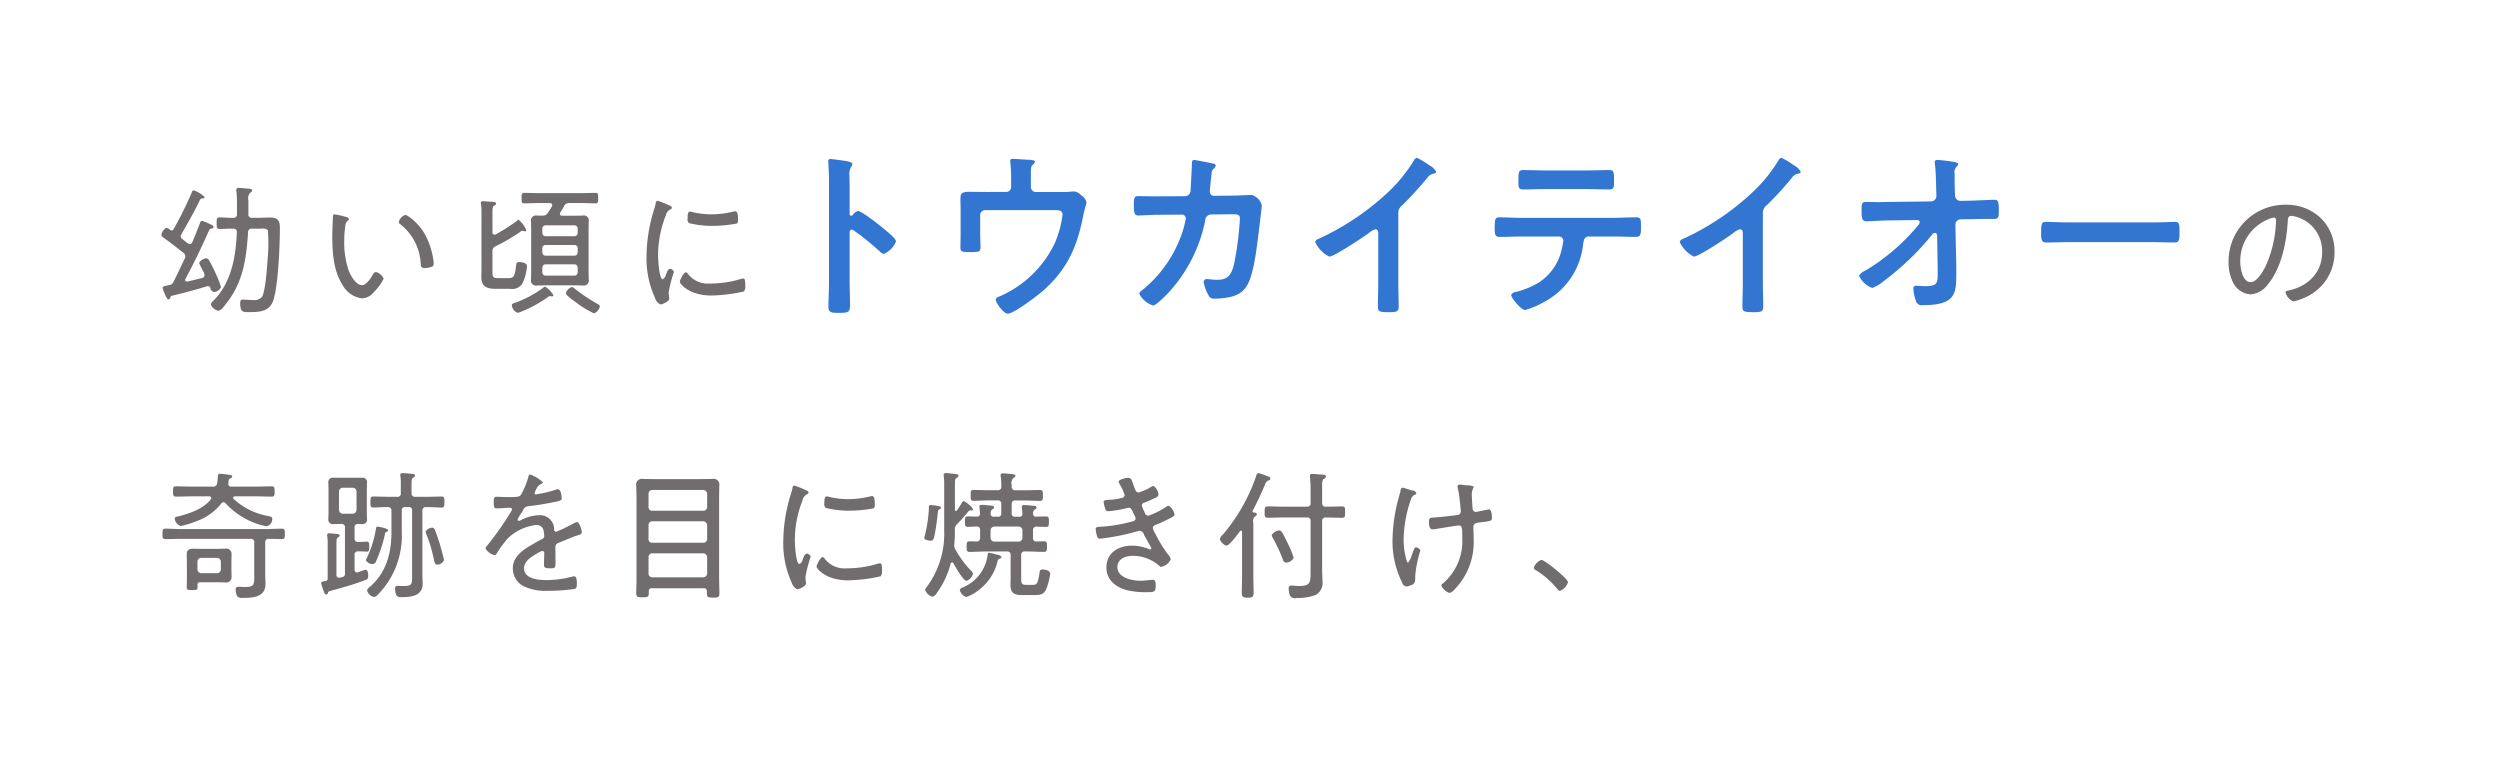
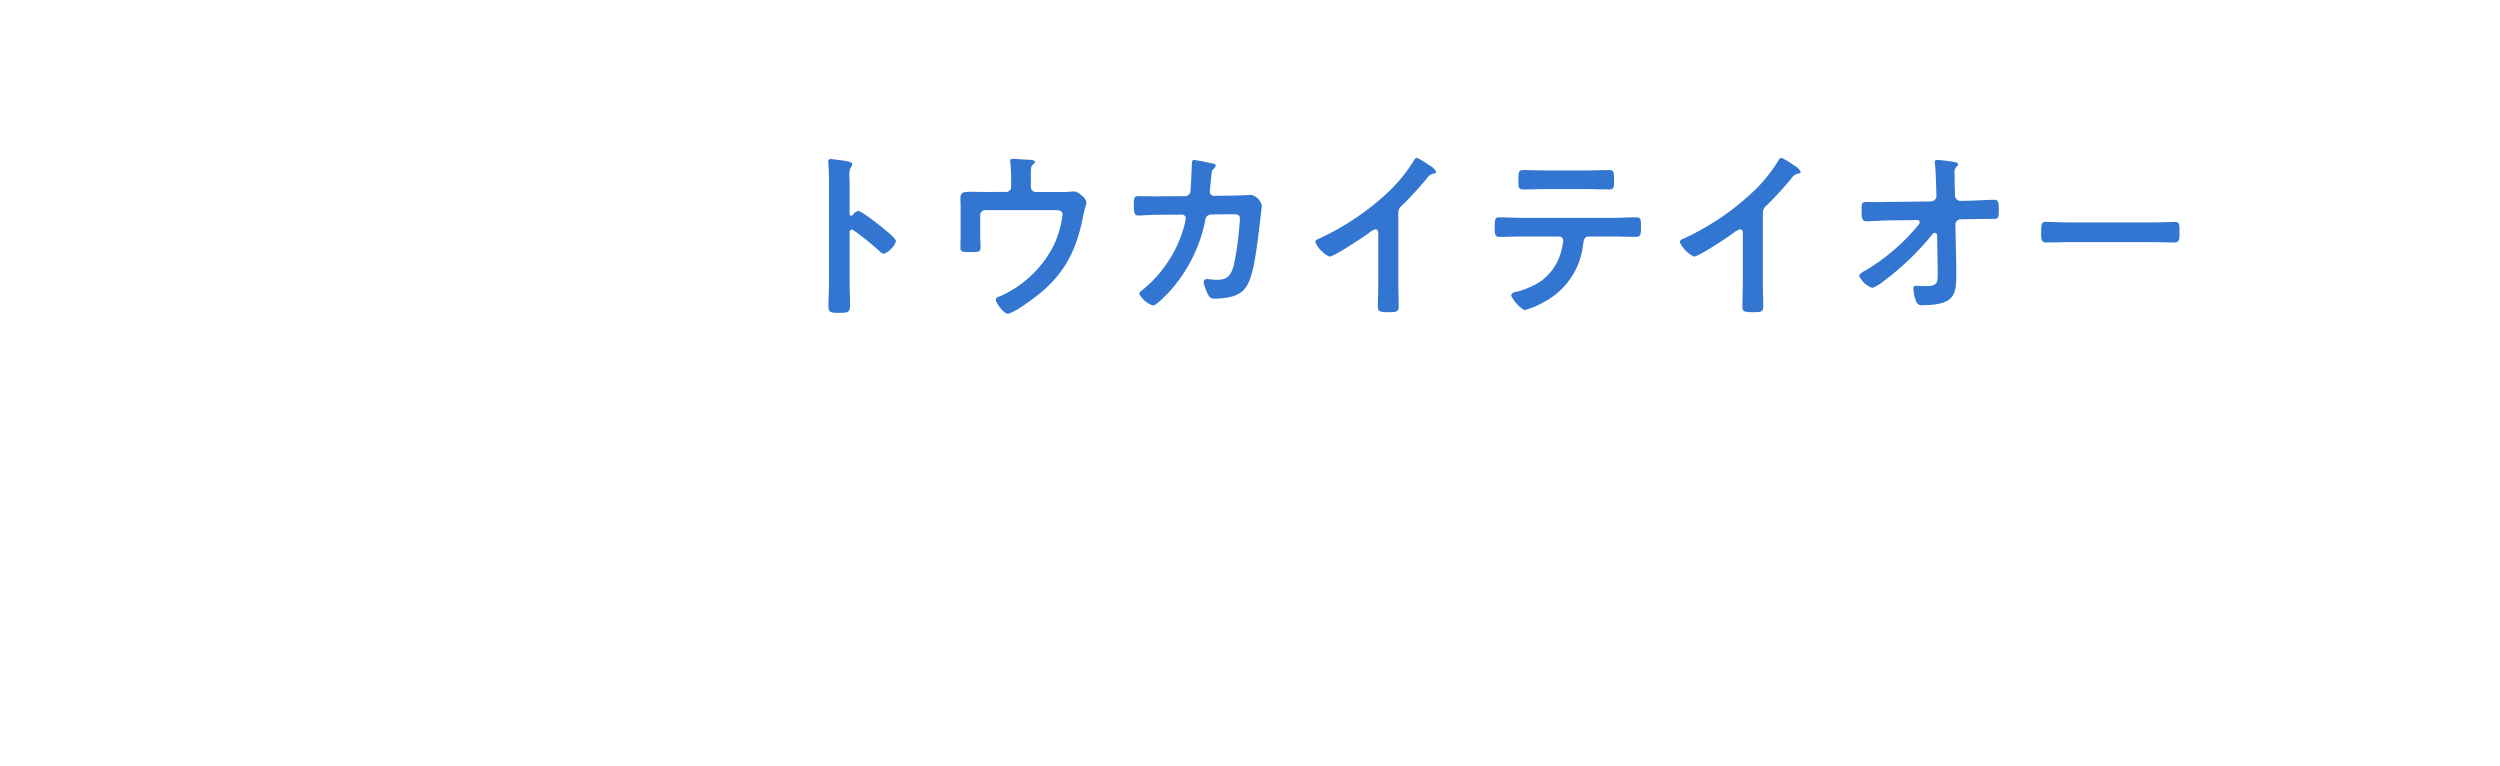
<svg xmlns="http://www.w3.org/2000/svg" id="txt_02.svg" width="395" height="121" viewBox="0 0 395 121">
  <defs>
    <style>
      .cls-1 {
        fill: #3376d2;
      }

      .cls-1, .cls-2 {
        fill-rule: evenodd;
      }

      .cls-2 {
        fill: #716c6e;
      }
    </style>
  </defs>
-   <path id="幼い頃にトウカイテイオーの_奇跡を目に焼き付け_" data-name="幼い頃にトウカイテイオーの 奇跡を目に焼き付け、" class="cls-1" d="M909.728,602.966a0.309,0.309,0,0,1-.257.115,0.243,0.243,0,0,1-.229-0.286V598.5c0-.715-0.029-1.259-0.029-1.688a2.3,2.3,0,0,1,.315-1.516,0.844,0.844,0,0,0,.143-0.372c0-.4-1.173-0.514-2.46-0.686-0.2-.029-0.8-0.115-0.972-0.115a0.342,0.342,0,0,0-.372.43c0,0.114.028,0.371,0.028,0.514,0.029,0.716.086,1.488,0.086,2.232v16.3c0,1.288-.086,2.575-0.086,3.862,0,0.944.487,0.972,1.631,0.972,1.745,0,1.773-.171,1.773-1.487,0-1.144-.057-2.26-0.057-3.4v-7.809a0.382,0.382,0,0,1,.343-0.458,0.506,0.506,0,0,1,.286.115,42.253,42.253,0,0,1,4.148,3.346,1.039,1.039,0,0,0,.63.372,3.506,3.506,0,0,0,1.916-1.973c0-.487-1.6-1.717-2-2.06-0.572-.486-3.433-2.746-4-2.746A1.488,1.488,0,0,0,909.728,602.966Zm21.567-3.633c-1.058,0-2.117-.028-3.146-0.028-1.345,0-1.4.372-1.4,1.2,0,0.487.028,0.973,0.028,1.488v3.947c0,0.715-.028,1.43-0.028,2.146,0,0.686.2,0.743,1.43,0.743,1.488,0,1.745,0,1.745-.8,0-.486-0.057-1.43-0.057-2.173V603a0.8,0.8,0,0,1,.8-0.8h11.1c0.543,0,1.115.057,1.115,0.744a16.339,16.339,0,0,1-1.258,4.548,17.3,17.3,0,0,1-8.782,8.381,0.608,0.608,0,0,0-.515.486c0,0.458,1.23,2.2,1.888,2.2,0.973,0,4.548-2.746,5.406-3.461,4.034-3.49,5.607-7.151,6.58-12.272,0.086-.372.171-0.743,0.286-1.115a3.507,3.507,0,0,0,.171-0.744,1.779,1.779,0,0,0-.829-1.116,1.814,1.814,0,0,0-1.059-.6,3.921,3.921,0,0,0-.572.028,10.172,10.172,0,0,1-1.373.057h-4.148a0.781,0.781,0,0,1-.8-0.8V597.3c0-1.659-.029-2,0.314-2.289a0.948,0.948,0,0,0,.343-0.429c0-.315-0.858-0.343-1.058-0.343-0.286,0-2.145-.143-2.431-0.143-0.2,0-.43.028-0.43,0.286a1.487,1.487,0,0,0,.029.343,26.185,26.185,0,0,1,.114,2.632v1.173a0.781,0.781,0,0,1-.8.8H931.3Zm26.4,0.687c-0.944,0-1.916-.029-2.86-0.029-0.63,0-.687.258-0.687,1.488,0,1.115.086,1.573,0.715,1.573,0.372,0,2.089-.114,2.861-0.114l4.033-.029a0.586,0.586,0,0,1,.6.6,15.108,15.108,0,0,1-.744,2.746A19.756,19.756,0,0,1,955.4,614.9a0.783,0.783,0,0,0-.4.514,3.8,3.8,0,0,0,2.175,1.86c0.514,0,2.231-1.8,2.631-2.232a23.792,23.792,0,0,0,5.607-11.127,0.977,0.977,0,0,1,.915-1.029l2.889-.029c1.288,0,1.688-.057,1.688.715a51.306,51.306,0,0,1-.858,6.837c-0.429,2.03-1.03,2.8-2.718,2.8-0.686,0-1.344-.115-1.63-0.115a0.468,0.468,0,0,0-.515.515,6.085,6.085,0,0,0,.744,2,0.9,0.9,0,0,0,1,.572,11.006,11.006,0,0,0,1.659-.115c1.774-.257,2.947-0.8,3.719-2.488,0.887-1.945,1.316-5.922,1.6-8.124,0.057-.544.458-3.719,0.458-4a2.283,2.283,0,0,0-1.631-1.659c-0.029,0-2.317.115-3.147,0.115l-2.746.028a0.638,0.638,0,0,1-.686-0.658c0-.286.171-2,0.229-2.4,0.085-.887.057-0.916,0.4-1.23a0.909,0.909,0,0,0,.315-0.487,0.439,0.439,0,0,0-.429-0.315c-0.286-.085-2.8-0.572-2.975-0.572-0.4,0-.372.372-0.372,0.658-0.029.687-.172,3.747-0.229,4.32a0.885,0.885,0,0,1-.858.743Zm38.24,2.66a1.524,1.524,0,0,1,.658-1.287,55.976,55.976,0,0,0,3.92-4.291,1.551,1.551,0,0,1,1.11-.686,0.33,0.33,0,0,0,.29-0.286,2.471,2.471,0,0,0-1.11-1.03,10.723,10.723,0,0,0-1.95-1.173,0.754,0.754,0,0,0-.458.429,24.207,24.207,0,0,1-3.89,4.834,41.129,41.129,0,0,1-11.242,7.581,0.578,0.578,0,0,0-.458.486,4.813,4.813,0,0,0,2.231,2.288c0.744,0,5.293-3.032,6.151-3.661a3.187,3.187,0,0,1,1.115-.658c0.544,0,.458.63,0.458,0.8v7.78c0,1.23-.057,2.461-0.057,3.691,0,0.743.286,0.829,1.859,0.829,1.059,0,1.43-.086,1.43-0.858,0-1.23-.057-2.489-0.057-3.747V602.68Zm19.578,0.744c-1.2,0-2.41-.086-3.64-0.086-0.62,0-.71.315-0.71,1.631,0,1.029.03,1.459,0.77,1.459,1.2,0,2.4-.058,3.58-0.058h5.8a0.67,0.67,0,0,1,.69.658,12.624,12.624,0,0,1-.26,1.4,8.418,8.418,0,0,1-3.6,5.206,13.591,13.591,0,0,1-3.58,1.487,0.9,0.9,0,0,0-.8.487c0,0.486,1.58,2.374,2.21,2.374a13.213,13.213,0,0,0,2.97-1.259,11.687,11.687,0,0,0,6.18-9.01c0.09-.6.11-1.345,0.91-1.345h3.75c1.23,0,2.46.058,3.72,0.058,0.77,0,.77-0.544.77-1.517,0-1.344.03-1.573-.86-1.573-1.23,0-2.43.086-3.63,0.086h-14.27Zm3.89-7.494c-1.26,0-2.49-.058-3.72-0.058-0.74,0-.77.315-0.77,1.516,0,1.087-.09,1.545.77,1.545,1.2,0,2.43-.057,3.66-0.057h6.24c1.23,0,2.46.057,3.66,0.057,0.8,0,.77-0.4.77-1.287,0-1.4.03-1.774-.74-1.774-1.26,0-2.49.058-3.72,0.058h-6.15Zm34.13,6.75a1.523,1.523,0,0,1,.66-1.287,54.382,54.382,0,0,0,3.92-4.291,1.551,1.551,0,0,1,1.11-.686,0.33,0.33,0,0,0,.29-0.286,2.471,2.471,0,0,0-1.11-1.03,10.619,10.619,0,0,0-1.95-1.173,0.768,0.768,0,0,0-.46.429,24.172,24.172,0,0,1-3.89,4.834,41.088,41.088,0,0,1-11.24,7.581,0.58,0.58,0,0,0-.46.486,4.838,4.838,0,0,0,2.23,2.288c0.75,0,5.3-3.032,6.15-3.661a3.18,3.18,0,0,1,1.12-.658c0.54,0,.46.63,0.46,0.8v7.78c0,1.23-.06,2.461-0.06,3.691,0,0.743.29,0.829,1.86,0.829,1.06,0,1.43-.086,1.43-0.858,0-1.23-.06-2.489-0.06-3.747V602.68Zm19.95-1.773c-0.54,0-1.06.028-1.57,0.028-0.66,0-1.32-.028-1.98-0.028-0.86,0-.8.286-0.8,1.63,0,1.116.2,1.431,0.77,1.431,0.6,0,2.52-.144,3.61-0.144l4.37-.057c0.38,0,.43.2,0.43,0.344a0.92,0.92,0,0,1-.25.486,32.178,32.178,0,0,1-8.38,7.18,2.014,2.014,0,0,0-.95.772,3.6,3.6,0,0,0,2.09,1.945,5.925,5.925,0,0,0,1.77-1.058,42.791,42.791,0,0,0,7.7-7.38,0.528,0.528,0,0,1,.43-0.258,0.37,0.37,0,0,1,.34.372l0.09,5.235v0.715c0,1.516,0,2.088-1.89,2.088-0.66,0-1.52-.057-1.55-0.057a0.383,0.383,0,0,0-.4.457,6.375,6.375,0,0,0,.4,1.917,0.949,0.949,0,0,0,1.15.686c5.09,0,5.23-1.83,5.23-4.891v-1.173l-0.14-6.665a0.836,0.836,0,0,1,.86-0.829l1.54-.029c0.66,0,1.35-.028,2-0.028h1.58c0.83,0,.88-0.229.88-1.288,0-1.516-.11-1.745-0.74-1.745-0.43,0-2.77.115-3.77,0.144l-1.52.028a0.862,0.862,0,0,1-.89-0.829l-0.03-.944c-0.03-.83-0.03-1.659-0.03-2.489a1.234,1.234,0,0,1,.38-1.2,0.526,0.526,0,0,0,.17-0.315c0-.229-0.17-0.286-0.83-0.4a23.811,23.811,0,0,0-2.4-.287c-0.26,0-.46.058-0.46,0.344a1.673,1.673,0,0,0,.03.4c0.14,0.973.17,2.889,0.2,3.976l0.03,0.973a0.867,0.867,0,0,1-.86.858Zm28.37,3.232c-1.2,0-3.17-.086-3.55-0.086-0.74,0-.8.229-0.8,1.831,0,0.887.03,1.43,0.78,1.43,1.2,0,2.4-.057,3.57-0.057h13.16c1.17,0,2.37.057,3.58,0.057,0.74,0,.77-0.543.77-1.458,0-1.574-.03-1.8-0.8-1.8-0.38,0-2.23.086-3.55,0.086h-13.16Z" transform="translate(-775 -569)" />
-   <path id="幼い頃にトウカイテイオーの_奇跡を目に焼き付け_のコピー" data-name="幼い頃にトウカイテイオーの 奇跡を目に焼き付け、 のコピー" class="cls-2" d="M802.432,605.2a0.364,0.364,0,0,1-.286.22,0.461,0.461,0,0,1-.242-0.088,1.276,1.276,0,0,0-.638-0.33,1.566,1.566,0,0,0-.77,1.122,0.345,0.345,0,0,0,.2.308c0.33,0.264.77,0.572,1.122,0.836,0.748,0.55,1.452,1.122,2.178,1.694a0.707,0.707,0,0,1,.286.506,1.036,1.036,0,0,1-.088.374c-0.594,1.232-1.166,2.486-1.8,3.718a0.806,0.806,0,0,1-.682.484c-0.77.176-1.012,0.2-1.012,0.418,0,0.2.594,1.848,0.9,1.848a0.374,0.374,0,0,0,.308-0.308,0.341,0.341,0,0,1,.22-0.264c1.87-.44,3.74-0.946,5.566-1.5a0.484,0.484,0,0,1,.176-0.022,0.377,0.377,0,0,1,.374.286,0.731,0.731,0,0,0,.55.638,1.328,1.328,0,0,0,1.122-.77,12.77,12.77,0,0,0-.726-1.914,23.008,23.008,0,0,0-1.166-2.332,0.509,0.509,0,0,0-.462-0.308,1.469,1.469,0,0,0-1.1.726c0,0.066.33,0.726,0.572,1.21a1.627,1.627,0,0,1,.286.726,0.431,0.431,0,0,1-.374.44c-0.792.2-1.562,0.4-2.354,0.572-0.176,0-.352-0.044-0.352-0.242a0.318,0.318,0,0,1,.044-0.154c1.364-2.53,2.6-5.1,3.762-7.722a0.46,0.46,0,0,1,.4-0.264,0.274,0.274,0,0,0,.308-0.242,0.74,0.74,0,0,0-.572-0.44,5.468,5.468,0,0,0-1.254-.528,0.377,0.377,0,0,0-.33.352c-0.4,1.012-.792,2.046-1.232,3.058a0.47,0.47,0,0,1-.374.264,0.448,0.448,0,0,1-.33-0.132c-0.286-.22-0.572-0.44-0.858-0.682a0.521,0.521,0,0,1-.242-0.418,0.505,0.505,0,0,1,.088-0.308c1.012-1.8,2.068-3.586,2.948-5.456a0.425,0.425,0,0,1,.418-0.22,0.249,0.249,0,0,0,.308-0.22,4.327,4.327,0,0,0-1.716-1.056,0.327,0.327,0,0,0-.286.286A57.364,57.364,0,0,1,802.432,605.2Zm11.814-4.6a1.21,1.21,0,0,1,.308-1.166,0.426,0.426,0,0,0,.286-0.33c0-.264-0.33-0.286-0.726-0.308-0.462-.022-0.9-0.11-1.364-0.11a0.336,0.336,0,0,0-.418.352c0,0.066.022,0.132,0.022,0.22a17.189,17.189,0,0,1,.088,1.87v1.672a0.531,0.531,0,0,1-.616.616c-0.7.022-1.408-.066-2.112-0.066-0.462,0-.484.242-0.484,0.924,0,0.7.044,0.9,0.484,0.9,0.7,0,1.408-.066,2.112-0.044a0.509,0.509,0,0,1,.594.572c-0.154,3.828-.858,7.986-3.7,10.8a1.232,1.232,0,0,0-.418.594,1.679,1.679,0,0,0,1.21,1.012,1.55,1.55,0,0,0,.858-0.682c2.992-3.542,3.52-7.238,3.828-11.7a0.539,0.539,0,0,1,.638-0.594h1.5a1.122,1.122,0,0,1,.99.242,26.967,26.967,0,0,1-.044,4.6c-0.066,1.144-.352,5.148-0.9,5.962a1.735,1.735,0,0,1-1.562.462c-0.594,0-1.078-.066-1.386-0.066-0.418,0-.484.176-0.484,0.616,0,1.43.55,1.364,1.3,1.364,1.694,0,3.366-.022,3.96-1.936,0.77-2.486,1.012-8.646,1.012-11.4,0-1.122-.352-1.606-1.518-1.606-0.682,0-1.364.044-2.024,0.044H814.84a0.516,0.516,0,0,1-.594-0.616v-2.2Zm23.77,3.454a0.388,0.388,0,0,0,.176.33,8.424,8.424,0,0,1,3.278,6.27c0.044,0.418.022,0.7,0.66,0.7a3.332,3.332,0,0,0,1.056-.2,0.443,0.443,0,0,0,.33-0.506,3.581,3.581,0,0,0-.066-0.682,11.627,11.627,0,0,0-1.584-4.4c-0.858-1.32-2.4-2.6-2.838-2.6A1.517,1.517,0,0,0,838.016,604.06Zm-10.12-1.188a0.263,0.263,0,0,0-.286.308c-0.044.726-.11,2.552-0.11,3.256,0,2.508.22,5.456,1.628,7.59a4,4,0,0,0,3.08,2.112,2.456,2.456,0,0,0,1.848-.968,7.682,7.682,0,0,0,1.562-2.134,1.868,1.868,0,0,0-1.232-1.056,0.856,0.856,0,0,0-.55.55c-0.286.506-1.012,1.54-1.65,1.54-0.88,0-1.716-1.408-2.024-2.134a13.533,13.533,0,0,1-.77-4.972,13.928,13.928,0,0,1,.154-2.134,1.356,1.356,0,0,1,.352-0.924,0.382,0.382,0,0,0,.22-0.308,0.457,0.457,0,0,0-.418-0.308A15.085,15.085,0,0,0,827.9,602.872Zm33.232,11.418a0.638,0.638,0,0,0-.33.2,16.82,16.82,0,0,1-4.246,2.288c-0.484.176-.682,0.2-0.682,0.484a1.42,1.42,0,0,0,.9,1.166,2.371,2.371,0,0,0,.638-0.2,20.565,20.565,0,0,0,4.2-2.31,0.436,0.436,0,0,1,.286-0.132,0.518,0.518,0,0,1,.176.044h0.132a0.209,0.209,0,0,0,.242-0.176A3.919,3.919,0,0,0,861.128,614.29Zm8.646,3.124a0.414,0.414,0,0,0-.264-0.33,29.827,29.827,0,0,1-3.74-2.486,0.737,0.737,0,0,0-.44-0.242,1.533,1.533,0,0,0-.924.99c0,0.33,1.562,1.408,1.892,1.65a14.39,14.39,0,0,0,2.552,1.518A1.437,1.437,0,0,0,869.774,617.414Zm-9.086-6.116a0.508,0.508,0,0,1,.528-0.528h4.532a0.508,0.508,0,0,1,.528.528v0.726a0.5,0.5,0,0,1-.528.528h-4.532a0.5,0.5,0,0,1-.528-0.528V611.3Zm0-3.058a0.5,0.5,0,0,1,.528-0.528h4.532a0.5,0.5,0,0,1,.528.528v0.638a0.508,0.508,0,0,1-.528.528h-4.532a0.508,0.508,0,0,1-.528-0.528V608.24Zm5.588-2.442a0.508,0.508,0,0,1-.528.528h-4.532a0.508,0.508,0,0,1-.528-0.528v-0.66a0.508,0.508,0,0,1,.528-0.528h4.532a0.508,0.508,0,0,1,.528.528v0.66Zm-2.442-2.706a0.333,0.333,0,0,1-.374-0.308,0.355,0.355,0,0,1,.066-0.2c0.2-.33.418-0.66,0.594-0.99a0.831,0.831,0,0,1,.858-0.506h1.672c0.814,0,1.606.044,2.42,0.044,0.44,0,.44-0.2.44-0.814,0-.638,0-0.836-0.44-0.836-0.814,0-1.606.044-2.42,0.044h-6.38c-0.814,0-1.606-.044-2.42-0.044-0.44,0-.44.22-0.44,0.836s0,0.814.44,0.814c0.814,0,1.606-.044,2.42-0.044h1.606a0.345,0.345,0,0,1,.374.308,0.362,0.362,0,0,1-.044.22c-0.2.352-.418,0.682-0.66,1.034a0.868,0.868,0,0,1-.836.418h-0.836a0.809,0.809,0,0,0-.968.99c0,0.484.022,0.946,0.022,1.408v6.248c0,0.484-.022.946-0.022,1.43a0.809,0.809,0,0,0,.99.968c0.44,0,.858-0.022,1.3-0.022h4.576c0.418,0,.858.022,1.3,0.022a0.785,0.785,0,0,0,.946-0.924c0-.506-0.022-0.99-0.022-1.474v-6.248c0-.484.022-0.99,0.022-1.474a0.786,0.786,0,0,0-.968-0.924c-0.44,0-.858.022-1.276,0.022h-1.936Zm-7.172.814a26.839,26.839,0,0,1-3.344,2.134,0.525,0.525,0,0,1-.2.044,0.327,0.327,0,0,1-.308-0.4v-2.926c0-.792.022-1.122,0.286-1.276a0.44,0.44,0,0,0,.286-0.308c0-.22-0.242-0.242-0.418-0.264-0.352-.022-1.32-0.11-1.65-0.11a0.262,0.262,0,0,0-.33.286,0.609,0.609,0,0,0,.022.2,10.7,10.7,0,0,1,.066,1.474v8.646c0,0.44-.022.9-0.022,1.364,0,1.518.88,1.87,2.244,1.87h2.332a1.9,1.9,0,0,0,1.87-.77,7.547,7.547,0,0,0,.77-2.794c0-.55-0.792-0.66-1.232-0.66-0.374,0-.44.088-0.506,0.638-0.176,1.672-.418,1.892-1.188,1.892h-1.65c-0.748,0-.88-0.154-0.88-0.924v-3.256a0.815,0.815,0,0,1,.506-0.858,28.442,28.442,0,0,0,4.026-2.376,0.42,0.42,0,0,1,.176-0.066,0.651,0.651,0,0,1,.22.044,0.642,0.642,0,0,0,.2.044,0.192,0.192,0,0,0,.22-0.2,4.64,4.64,0,0,0-1.21-1.628A0.489,0.489,0,0,0,856.662,603.906Zm26.718,8.118c-0.374,0-.968,1.254-0.968,1.518s1.408,2.156,4.994,2.156a25.129,25.129,0,0,0,5.126-.638,1.185,1.185,0,0,0,.22-0.88c0-.836-0.044-1.166-0.33-1.166a1.731,1.731,0,0,0-.44.088,16.642,16.642,0,0,1-4.818.7,3.953,3.953,0,0,1-3.5-1.562A0.415,0.415,0,0,0,883.38,612.024Zm0.66-9.592c-0.352,0-.4.44-0.4,1.078a0.818,0.818,0,0,0,.22.748,15.379,15.379,0,0,0,3.718.44,21.109,21.109,0,0,0,3.828-.374c0.2-.088.2-0.286,0.2-0.66,0-.308.022-1.276-0.418-1.276a2.48,2.48,0,0,0-.4.066,14.391,14.391,0,0,1-3.366.418,12.921,12.921,0,0,1-2.9-.33A1.922,1.922,0,0,0,884.04,602.432Zm-3.476-1.056a17.556,17.556,0,0,0-1.672-.66,0.394,0.394,0,0,0-.286.418,7.956,7.956,0,0,1-.286,1.034,25.4,25.4,0,0,0-1.166,7.238,14.871,14.871,0,0,0,1.32,6.622,1.692,1.692,0,0,0,.858,1.078c0.352,0,1.408-.484,1.408-0.9a1.353,1.353,0,0,0-.022-0.286c-0.022-.176-0.066-0.572-0.066-0.748a20.934,20.934,0,0,1,.836-3.212,0.85,0.85,0,0,0-.616-0.506,0.824,0.824,0,0,0-.506.616c-0.044.11-.11,0.22-0.154,0.33a1,1,0,0,1-.506.726c-0.572,0-.726-3.19-0.726-3.7a17.01,17.01,0,0,1,1.21-6.358,1.408,1.408,0,0,1,.66-0.946,0.4,0.4,0,0,0,.308-0.286,0.428,0.428,0,0,0-.308-0.33C880.806,601.486,880.7,601.442,880.564,601.376Zm253.7,2a0.374,0.374,0,0,1,.35.44,18.818,18.818,0,0,1-1.32,6.49c-0.37.968-1.52,3.278-2.7,3.278-1.28,0-1.63-2.222-1.63-3.19a7.112,7.112,0,0,1,4.51-6.776A3.178,3.178,0,0,1,1134.26,603.378Zm1.85-2.024a8.941,8.941,0,0,0-9,9.13,7.055,7.055,0,0,0,.66,3.058,3.349,3.349,0,0,0,2.82,1.98,3.81,3.81,0,0,0,2.75-1.606c2.13-2.574,2.92-6.644,3.12-9.9,0.02-.418.02-0.9,0.59-0.9a4.68,4.68,0,0,1,.93.2,5.614,5.614,0,0,1,3.91,5.588c0,3.168-2.24,5.346-5.23,5.984-0.2.044-.55,0.066-0.55,0.308a2.068,2.068,0,0,0,1.23,1.43,8.425,8.425,0,0,0,2.27-.814,7.726,7.726,0,0,0,4.24-7,7.307,7.307,0,0,0-2.15-5.324A7.755,7.755,0,0,0,1136.11,601.354Zm-329.322,58.22a0.6,0.6,0,0,1-.594-0.616v-1.209a0.592,0.592,0,0,1,.594-0.594H809.3a0.592,0.592,0,0,1,.594.594v1.209a0.6,0.6,0,0,1-.594.616h-2.508Zm2.618,1.43c0.374,0,.748.022,1.122,0.022a0.846,0.846,0,0,0,1.056-.835c0-.375-0.022-0.771-0.022-1.144v-1.364c0-.374.022-0.771,0.022-1.167a0.843,0.843,0,0,0-1.056-.813c-0.374,0-.748.022-1.122,0.022h-2.728c-0.374,0-.726-0.022-1.1-0.022-0.616,0-1.078.154-1.078,0.858,0,0.374.022,0.748,0.022,1.122v2.75c0,0.439-.022.9-0.022,1.363,0,0.418.2,0.441,0.858,0.441s0.858-.023.858-0.463a2.013,2.013,0,0,0-.022-0.352,0.379,0.379,0,0,1,.44-0.418h2.772Zm5.764-.923c0,1.275,0,1.671-1.5,1.671-0.462,0-.88-0.044-1.034-0.044a0.407,0.407,0,0,0-.4.506,2.127,2.127,0,0,0,.264,1.034,1.2,1.2,0,0,0,.924.22c1.606,0,3.52-.132,3.52-2.2,0-.483-0.044-0.946-0.044-1.429v-5.1a0.516,0.516,0,0,1,.594-0.594c0.946,0,1.54.044,1.914,0.044,0.572,0,.594-0.132.594-0.814,0-.572,0-0.836-0.462-0.836-0.88,0-1.738.066-2.618,0.066H803.752c-0.88,0-1.738-.066-2.618-0.066-0.462,0-.462.242-0.462,0.836,0,0.55,0,.814.462,0.814,0.88,0,1.738-.044,2.618-0.044h10.8a0.516,0.516,0,0,1,.616.594v5.346Zm-4.532-11.55a12.013,12.013,0,0,0,5.764,3.476,3.14,3.14,0,0,0,.792.132,1.144,1.144,0,0,0,.814-1.144c0-.33-0.154-0.352-0.792-0.484a10.854,10.854,0,0,1-5.3-2.662,0.2,0.2,0,0,1-.088-0.176,0.256,0.256,0,0,1,.286-0.242h3.212c0.858,0,1.716.044,2.574,0.044,0.462,0,.484-0.2.484-0.814s-0.022-.814-0.484-0.814c-0.858,0-1.716.044-2.574,0.044H811.54a0.4,0.4,0,0,1-.462-0.418v-0.088a2.982,2.982,0,0,0,.044-0.44,0.413,0.413,0,0,1,.242-0.352,0.466,0.466,0,0,0,.33-0.308c0-.2-0.33-0.242-0.506-0.264-0.308-.044-1.166-0.154-1.452-0.154-0.308,0-.308.2-0.33,0.528a6.266,6.266,0,0,1-.088.924,0.592,0.592,0,0,1-.7.572H805.4c-0.858,0-1.716-.044-2.574-0.044-0.462,0-.484.176-0.484,0.814,0,0.594,0,.814.484,0.814,0.858,0,1.716-.044,2.574-0.044h2.64a0.32,0.32,0,0,1,.352.286,0.328,0.328,0,0,1-.088.2c-1.21,1.54-3.52,2.288-5.346,2.728a0.325,0.325,0,0,0-.352.308,1.416,1.416,0,0,0,.946,1.166,13.253,13.253,0,0,0,2.376-.726,8.681,8.681,0,0,0,4.026-2.816,0.472,0.472,0,0,1,.352-0.22A0.449,0.449,0,0,1,810.638,648.531Zm24.056,3.674a0.288,0.288,0,0,0-.286.33,17.714,17.714,0,0,1-1.43,4.6,0.871,0.871,0,0,0-.154.418,1.159,1.159,0,0,0,1.056.571,0.572,0.572,0,0,0,.506-0.373,22.242,22.242,0,0,0,1.43-4.334,0.385,0.385,0,0,1,.308-0.4,0.316,0.316,0,0,0,.22-0.22C836.344,652.491,834.782,652.205,834.694,652.205Zm10.45,5.324c0-.309-0.572-2.222-0.682-2.662-0.154-.44-0.572-1.782-0.77-2.156a0.444,0.444,0,0,0-.4-0.33,1.278,1.278,0,0,0-1.056.616,1.335,1.335,0,0,0,.11.4,18.246,18.246,0,0,1,.968,2.992c0.066,0.286.132,0.506,0.176,0.725,0.2,0.9.242,1.1,0.594,1.1A1.169,1.169,0,0,0,845.144,657.529Zm-15.972-7.348a0.63,0.63,0,0,1-.616-0.616v-2.882a0.615,0.615,0,0,1,.616-0.616h1.54a0.615,0.615,0,0,1,.616.616v2.882a0.63,0.63,0,0,1-.616.616h-1.54Zm-2.4,10.119a0.427,0.427,0,0,1-.418.528c-0.44.044-.616,0.132-0.616,0.33a9.25,9.25,0,0,0,.352,1.122c0.154,0.4.22,0.661,0.44,0.661a0.262,0.262,0,0,0,.264-0.221c0.088-.264.132-0.286,0.638-0.418,1.5-.4,3.7-1.034,5.126-1.584,0.484-.175.616-0.2,0.616-0.792,0-.308-0.044-0.9-0.462-0.9-0.088,0-.924.33-1.144,0.4a0.465,0.465,0,0,1-.176.023,0.4,0.4,0,0,1-.374-0.462v-2.244a0.516,0.516,0,0,1,.594-0.616c0.594-.022,1.166.043,1.32,0.043,0.4,0,.4-0.263.4-0.791,0-.55,0-0.792-0.4-0.792-0.242,0-.792.066-1.32,0.044a0.516,0.516,0,0,1-.594-0.616V652.4a0.517,0.517,0,0,1,.572-0.616,5.361,5.361,0,0,0,.594.022,0.721,0.721,0,0,0,.792-0.9c0-.352-0.022-0.726-0.022-1.078v-3.366c0-.374.022-0.748,0.022-1.122a0.712,0.712,0,0,0-.836-0.858H827.7a0.7,0.7,0,0,0-.814.836c0,0.4.022,0.77,0.022,1.144v3.366c0,0.374-.022.748-0.022,1.122a0.712,0.712,0,0,0,.814.858c0.308,0,.638-0.022.946-0.022h0.242a0.523,0.523,0,0,1,.616.616V659.6a0.5,0.5,0,0,1-.4.571,2.515,2.515,0,0,1-.528.11,0.412,0.412,0,0,1-.418-0.483v-4.312c0-1.122-.022-1.408.242-1.584a0.374,0.374,0,0,0,.264-0.286c0-.242-0.374-0.242-0.55-0.264-0.286-.022-0.836-0.088-1.1-0.088a0.264,0.264,0,0,0-.33.264c0,0.044.022,0.11,0.022,0.176a8.993,8.993,0,0,1,.066,1.342V660.3Zm9.592-12.8c-0.792,0-1.584-.044-2.4-0.044-0.4,0-.44.2-0.44,0.88,0,0.638.044,0.858,0.44,0.858,0.77,0,1.518-.088,2.266-0.066a0.531,0.531,0,0,1,.616.616v3.344c0,3.388-.858,6.512-3.542,8.756a0.724,0.724,0,0,0-.308.461,1.462,1.462,0,0,0,1.1,1.034,1.4,1.4,0,0,0,.682-0.462,13.265,13.265,0,0,0,3.7-9.767v-3.454a0.467,0.467,0,0,1,.528-0.528h0.572a0.458,0.458,0,0,1,.528.528v10.4c0,1.166.022,1.54-1.276,1.54-0.374,0-.792-0.022-1.034-0.022a0.367,0.367,0,0,0-.374.463c0,1.407.682,1.319,0.99,1.319,1.54,0,3.366-.176,3.366-2.134,0-.462-0.044-0.946-0.044-1.429V649.741a0.523,0.523,0,0,1,.616-0.616c0.814-.022,1.628.066,2.442,0.066,0.4,0,.418-0.22.418-0.88s-0.022-.858-0.44-0.858c-0.792,0-1.584.044-2.376,0.044h-1.76a0.541,0.541,0,0,1-.616-0.594v-0.99c0-.968-0.022-1.254.264-1.452a0.464,0.464,0,0,0,.308-0.308,0.332,0.332,0,0,0-.33-0.264c-0.264-.044-1.386-0.132-1.65-0.132-0.176,0-.374.022-0.374,0.264a0.825,0.825,0,0,0,.022.22,6.4,6.4,0,0,1,.066,1.122v1.54a0.509,0.509,0,0,1-.594.594h-1.364Zm22.406-3.52c-0.22,0-.242.176-0.308,0.418a12.285,12.285,0,0,1-1.122,2.728c-0.242.418-.638,0.418-2.112,0.418-0.638,0-1.342-.044-1.716-0.044-0.44,0-.506.154-0.506,0.836,0,0.9.088,0.99,0.462,0.99,0.836,0,1.5-.088,1.914-0.088,0.33,0,.506.066,0.506,0.22a0.685,0.685,0,0,1-.154.4,52.1,52.1,0,0,1-3.784,5.39,0.7,0.7,0,0,0-.242.4,2.187,2.187,0,0,0,1.43,1.077,0.4,0.4,0,0,0,.308-0.219,17.8,17.8,0,0,1,1.782-2.442,7.772,7.772,0,0,1,4.51-2.112,1.091,1.091,0,0,1,1.166,1.034,4.089,4.089,0,0,1,.088.726,0.586,0.586,0,0,1-.418.506c-0.484.22-.968,0.528-1.43,0.792-1.5.858-3.124,1.913-3.124,3.828a3.163,3.163,0,0,0,2.178,2.991,8.111,8.111,0,0,0,3.322.528,28.871,28.871,0,0,0,4.2-.286c0.352-.088.418-0.242,0.418-0.836,0-.483-0.022-1.166-0.4-1.166a2.751,2.751,0,0,0-.418.066,15.726,15.726,0,0,1-4.048.528c-1.232,0-3.476-.2-3.476-1.869,0-1.144,1.232-1.871,2.112-2.376a2.4,2.4,0,0,1,.77-0.352,0.318,0.318,0,0,1,.308.4c0,0.594-.044,1.188-0.044,1.782,0,0.527.374,0.55,1.012,0.55,0.726,0,.814-0.088.814-0.792,0-.814-0.022-1.65-0.022-2.464a0.687,0.687,0,0,1,.528-0.77c0.814-.33,1.628-0.682,2.464-1.012,0.154-.066.308-0.088,0.418-0.132,0.528-.154.77-0.264,0.77-0.528,0-.33-0.374-1.606-0.77-1.606a1.7,1.7,0,0,0-.55.22,23.67,23.67,0,0,1-2.75,1.32,0.382,0.382,0,0,1-.308-0.44,2.227,2.227,0,0,0-2.464-2.178,6.465,6.465,0,0,0-2.772.77,0.83,0.83,0,0,1-.352.11,0.193,0.193,0,0,1-.2-0.176,5.114,5.114,0,0,1,.638-1.078,3.229,3.229,0,0,0,.2-0.33,1.044,1.044,0,0,1,.9-0.726c1.408-.154,2.816-0.4,4.2-0.682,0.418-.088,1.056-0.176,1.056-0.528,0-.154-0.088-1.474-0.594-1.474a2.065,2.065,0,0,0-.528.132,18.663,18.663,0,0,1-2.926.682,0.2,0.2,0,0,1-.242-0.2,2.125,2.125,0,0,1,.242-0.572,1.585,1.585,0,0,1,.792-0.88,0.328,0.328,0,0,0,.264-0.264A5.431,5.431,0,0,0,858.772,643.977Zm18.694,13.068a0.583,0.583,0,0,1,.594-0.616h8.052a0.63,0.63,0,0,1,.616.616V659.6a0.629,0.629,0,0,1-.616.615H878.06a0.583,0.583,0,0,1-.594-0.615v-2.552Zm0-5.06a0.583,0.583,0,0,1,.594-0.616h8.052a0.63,0.63,0,0,1,.616.616v2.178a0.583,0.583,0,0,1-.616.594H878.06a0.544,0.544,0,0,1-.594-0.594v-2.178Zm0.594-2.288a0.544,0.544,0,0,1-.594-0.594v-2.068a0.583,0.583,0,0,1,.594-0.616h8.052a0.63,0.63,0,0,1,.616.616V649.1a0.583,0.583,0,0,1-.616.594H878.06Zm8.624,13.067c0,0.616.22,0.66,0.99,0.66,0.726,0,.99-0.022.99-0.637,0-.837-0.044-1.65-0.044-2.487V647.8c0-.682.022-1.342,0.022-2.024a0.918,0.918,0,0,0-1.122-1.1c-0.572,0-1.144.022-1.716,0.022H878.39c-0.594,0-1.166-.022-1.76-0.022a0.918,0.918,0,0,0-1.1,1.122c0,0.66.044,1.342,0.044,2v12.451c0,0.837-.044,1.65-0.044,2.487,0,0.593.22,0.637,0.99,0.637s0.99-.044.99-0.66v-0.264a0.436,0.436,0,0,1,.506-0.506h8.14a0.451,0.451,0,0,1,.528.506v0.308Zm18.3-5.741c-0.374,0-.968,1.254-0.968,1.518s1.408,2.156,4.994,2.156a25.058,25.058,0,0,0,5.126-.639,1.184,1.184,0,0,0,.22-0.879c0-.836-0.044-1.167-0.33-1.167a1.693,1.693,0,0,0-.44.089,16.644,16.644,0,0,1-4.818.7,3.952,3.952,0,0,1-3.5-1.561A0.415,0.415,0,0,0,904.98,657.023Zm0.66-9.592c-0.352,0-.4.44-0.4,1.078a0.818,0.818,0,0,0,.22.748,15.379,15.379,0,0,0,3.718.44,21.109,21.109,0,0,0,3.828-.374c0.2-.088.2-0.286,0.2-0.66,0-.308.022-1.276-0.418-1.276a2.48,2.48,0,0,0-.4.066,14.391,14.391,0,0,1-3.366.418,12.921,12.921,0,0,1-2.9-.33A1.922,1.922,0,0,0,905.64,647.431Zm-3.476-1.056a17.556,17.556,0,0,0-1.672-.66,0.394,0.394,0,0,0-.286.418,7.956,7.956,0,0,1-.286,1.034,25.4,25.4,0,0,0-1.166,7.238,14.864,14.864,0,0,0,1.32,6.621,1.692,1.692,0,0,0,.858,1.078c0.352,0,1.408-.484,1.408-0.9a1.358,1.358,0,0,0-.022-0.286c-0.022-.175-0.066-0.571-0.066-0.748a20.915,20.915,0,0,1,.836-3.211,0.85,0.85,0,0,0-.616-0.506,0.823,0.823,0,0,0-.506.615c-0.044.111-.11,0.221-0.154,0.331a1,1,0,0,1-.506.725c-0.572,0-.726-3.189-0.726-3.695a17.01,17.01,0,0,1,1.21-6.358,1.408,1.408,0,0,1,.66-0.946,0.4,0.4,0,0,0,.308-0.286,0.428,0.428,0,0,0-.308-0.33C902.406,646.485,902.3,646.441,902.164,646.375Zm30.768,10.912a0.383,0.383,0,0,0,.308-0.264,0.873,0.873,0,0,0-.726-0.374,9.165,9.165,0,0,0-1.232-.308c-0.2,0-.22.132-0.264,0.506a6.43,6.43,0,0,1-3.894,4.971,0.636,0.636,0,0,0-.484.419,1.573,1.573,0,0,0,1.034,1.1,7.028,7.028,0,0,0,2.31-1.386,7.9,7.9,0,0,0,2.64-4.355A0.4,0.4,0,0,1,932.932,657.287Zm-10.89-8.492c-0.33,0-.286.308-0.286,0.572a21.054,21.054,0,0,1-.638,4.246,2.3,2.3,0,0,0-.088.374c0,0.352.77,0.44,1.034,0.44,0.462,0,.506-0.308.792-1.98,0.132-.858.242-1.738,0.33-2.618a0.377,0.377,0,0,1,.264-0.352,0.346,0.346,0,0,0,.22-0.242c0-.242-0.374-0.264-0.726-0.33C922.746,648.883,922.2,648.795,922.042,648.795Zm9.46,4a0.625,0.625,0,0,1,.616-0.594h3.828a0.592,0.592,0,0,1,.594.594v1.166a0.6,0.6,0,0,1-.594.616h-3.828a0.6,0.6,0,0,1-.616-0.616V652.8Zm3.96-6.336a0.531,0.531,0,0,1-.616-0.616v-0.22a1.136,1.136,0,0,1,.286-1.122,0.427,0.427,0,0,0,.308-0.308c0-.242-0.33-0.264-0.836-0.308-0.4-.022-0.77-0.088-1.166-0.088a0.287,0.287,0,0,0-.352.286c0,0.066.022,0.132,0.022,0.2a9.3,9.3,0,0,1,.088,1.562,0.523,0.523,0,0,1-.616.616h-1.364c-0.814,0-1.606-.044-2.42-0.044-0.44,0-.44.242-0.44,0.858s0,0.858.44,0.858c0.814,0,1.606-.066,2.42-0.066h1.364a0.523,0.523,0,0,1,.616.616v1.43a0.458,0.458,0,0,1-.528.528h-0.616a0.443,0.443,0,0,1-.528-0.528,0.666,0.666,0,0,1,.264-0.638,0.462,0.462,0,0,0,.286-0.308c0-.242-0.308-0.264-0.814-0.308-0.4-.022-0.77-0.088-1.166-0.088-0.2,0-.352.044-0.352,0.286,0,0.066.022,0.154,0.022,0.22,0.022,0.286.066,0.572,0.066,0.858a0.421,0.421,0,0,1-.506.484c-0.462,0-.946-0.022-1.408-0.022s-0.462.22-.462,0.814,0,0.836.462,0.836c0.308,0,.99-0.044,1.32-0.044a0.509,0.509,0,0,1,.616.594v1.166a0.517,0.517,0,0,1-.594.594c-0.352,0-.7-0.022-1.056-0.022-0.484,0-.484.264-0.484,0.836,0,0.55,0,.836.484,0.836,0.836,0,1.65-.066,2.464-0.066h3.388a0.523,0.523,0,0,1,.616.616v3.651c0,0.331-.022.66-0.022,1.012,0,1.3.616,1.606,1.826,1.606h1.716c0.924,0,1.716.022,2.112-.946a9.787,9.787,0,0,0,.616-2.42c0-.55-0.858-0.681-1.188-0.681-0.44,0-.44.22-0.506,0.637-0.264,1.717-.44,1.8-1.122,1.8h-0.924c-0.66,0-.836-0.131-0.836-0.946v-3.717a0.523,0.523,0,0,1,.616-0.616h0.506c0.814,0,1.65.066,2.464,0.066,0.484,0,.484-0.264.484-0.836s0.022-.836-0.462-0.836c-0.4,0-.77.022-1.166,0.022a0.5,0.5,0,0,1-.572-0.594V652.8a0.518,0.518,0,0,1,.572-0.594c0.462,0.022,1.012.044,1.474,0.044s0.462-.242.462-0.836c0-.572,0-0.814-0.462-0.814-0.506,0-1.012.022-1.54,0.022a0.414,0.414,0,0,1-.484-0.484,0.609,0.609,0,0,1,.264-0.638,0.448,0.448,0,0,0,.286-0.33,0.334,0.334,0,0,0-.4-0.242c-0.286-.044-1.342-0.132-1.584-0.132-0.2,0-.352.044-0.352,0.286v0.2c0.044,0.286.066,0.572,0.088,0.836a0.45,0.45,0,0,1-.528.528h-0.638a0.458,0.458,0,0,1-.528-0.528v-1.43a0.523,0.523,0,0,1,.616-0.616h1.452c0.792,0,1.584.066,2.4,0.066,0.44,0,.462-0.2.462-0.858s-0.022-.858-0.462-0.858c-0.748,0-1.606.044-2.4,0.044h-1.452Zm-8.47,1.958c-0.264.418-.528,0.858-0.814,1.254a0.2,0.2,0,0,1-.154.066,0.175,0.175,0,0,1-.154-0.2v-3.85c0-.77.022-1.034,0.264-1.188a0.419,0.419,0,0,0,.308-0.33c0-.22-0.242-0.242-0.418-0.264-0.286-.044-1.32-0.154-1.562-0.154a0.309,0.309,0,0,0-.374.308,0.679,0.679,0,0,0,.022.2,10.065,10.065,0,0,1,.066,1.452v7.062a14.153,14.153,0,0,1-2.706,8.91,1.357,1.357,0,0,0-.308.506,1.723,1.723,0,0,0,1.166,1.1,1.25,1.25,0,0,0,.7-0.616,13.823,13.823,0,0,0,2.178-4.641,0.262,0.262,0,0,1,.22-0.177,0.254,0.254,0,0,1,.2.133c0.264,0.483,1.562,2.794,2.068,2.794a1.649,1.649,0,0,0,1.034-1.123,0.751,0.751,0,0,0-.286-0.461,15.874,15.874,0,0,1-2.464-3.322,1.3,1.3,0,0,1-.22-0.748c0-.088.022-0.154,0.022-0.242,0.066-.726.088-1.386,0.088-2.134a1.077,1.077,0,0,1,.374-0.968,22.843,22.843,0,0,0,1.76-1.98,0.381,0.381,0,0,1,.352-0.154h0.154a0.177,0.177,0,0,0,.22-0.176,1.941,1.941,0,0,0-.66-0.748,3.391,3.391,0,0,0-.792-0.55A0.359,0.359,0,0,0,926.992,648.421Zm26.256-3.916c-0.308,0-1.5.242-1.5,0.616a1.668,1.668,0,0,0,.264.572,7.853,7.853,0,0,1,.682,1.54,0.576,0.576,0,0,1-.594.484,9.332,9.332,0,0,1-1.936.264c-0.33.022-.792,0-0.792,0.374a4.641,4.641,0,0,0,.264,1.056,0.431,0.431,0,0,0,.44.374,18.1,18.1,0,0,0,2.992-.506,1.3,1.3,0,0,1,.308-0.044c0.286,0,.418.2,0.77,1.012a3,3,0,0,1,.286.682,0.563,0.563,0,0,1-.528.462,23.362,23.362,0,0,1-4.906.836c-0.55.044-.88,0-0.88,0.4a4.827,4.827,0,0,0,.22,1.122,0.43,0.43,0,0,0,.484.374,36.152,36.152,0,0,0,5.918-1.188,1.461,1.461,0,0,1,.33-0.066,0.862,0.862,0,0,1,.7.682c0.2,0.374,1.144,2,1.144,2.112a0.168,0.168,0,0,1-.176.154,1.16,1.16,0,0,1-.264-0.066,6.814,6.814,0,0,0-2.64-.528c-2.112,0-4.026,1.122-4.026,3.453,0,1.936,1.43,3.08,3.168,3.565a12.45,12.45,0,0,0,3.256.329c1.166,0,1.364-.022,1.364-1.077,0-.529-0.066-0.881-0.484-0.881-0.088,0-.176.023-0.264,0.023-0.55.043-1.078,0.131-1.628,0.131-1.342,0-3.674-.44-3.674-2.177,0-1.276,1.32-1.76,2.4-1.76a6.369,6.369,0,0,1,4.2,1.562,0.387,0.387,0,0,0,.33.175,2.126,2.126,0,0,0,1.5-1.187,2.018,2.018,0,0,0-.506-0.859,20.321,20.321,0,0,1-1.914-3.145,3.269,3.269,0,0,1-.418-0.946,0.56,0.56,0,0,1,.44-0.484c0.572-.22,1.144-0.484,1.716-0.77,0.836-.4,1.276-0.594,1.276-0.9a2.193,2.193,0,0,0-.924-1.364,1.134,1.134,0,0,0-.44.2,11.791,11.791,0,0,1-2.794,1.386,0.612,0.612,0,0,1-.528-0.44,2.515,2.515,0,0,0-.132-0.308,4.69,4.69,0,0,1-.352-0.88,0.471,0.471,0,0,1,.4-0.44,16.516,16.516,0,0,0,1.694-.748,0.755,0.755,0,0,0,.55-0.506,2.038,2.038,0,0,0-.77-1.386,1.585,1.585,0,0,0-.528.22,7.529,7.529,0,0,1-1.848.814c-0.418,0-.55-0.418-0.792-1.122C953.8,644.857,953.754,644.505,953.248,644.505Zm26.154,12.65a15.982,15.982,0,0,0-.946-2.31c-0.836-1.716-.99-2.024-1.364-2.024a1.537,1.537,0,0,0-1.166.726,1.185,1.185,0,0,0,.176.462,26.345,26.345,0,0,1,1.584,3.388,0.585,0.585,0,0,0,.528.506A1.425,1.425,0,0,0,979.4,657.155Zm-8.492-4.224a0.229,0.229,0,0,1,.176-0.088,0.185,0.185,0,0,1,.154.22v6.776c0,0.946-.044,1.891-0.044,2.837,0,0.638.22,0.77,0.946,0.77,0.682,0,.924-0.11.924-0.748,0-.946-0.044-1.913-0.044-2.859v-8.206a1.018,1.018,0,0,1,.264-1.034,0.39,0.39,0,0,0,.286-0.33c0-.264-0.308-0.264-0.484-0.286a0.2,0.2,0,0,1-.2-0.2,0.232,0.232,0,0,1,.044-0.11c0.7-1.32,1.32-2.662,1.914-4.048a1.009,1.009,0,0,1,.55-0.7,0.308,0.308,0,0,0,0-.616,10.944,10.944,0,0,0-1.54-.55,0.466,0.466,0,0,0-.374.418,28.439,28.439,0,0,1-5.3,9.328,1.312,1.312,0,0,0-.462.682,1.718,1.718,0,0,0,1.034,1.034C969.26,655.219,970.58,653.371,970.91,652.931Zm12.98-6.908c0-.836.022-1.21,0.286-1.364a0.481,0.481,0,0,0,.33-0.352,0.337,0.337,0,0,0-.352-0.286c-0.264-.022-1.562-0.132-1.8-0.132-0.22,0-.4.044-0.4,0.308,0,0.088.022,0.176,0.022,0.242,0.044,0.528.088,1.078,0.088,1.65v2.354a0.523,0.523,0,0,1-.616.616h-3.894c-0.748,0-1.5-.044-2.244-0.044-0.484,0-.506.242-0.506,0.9,0,0.638,0,.9.506,0.9,0.748,0,1.5-.044,2.244-0.044h3.894a0.523,0.523,0,0,1,.616.616v7.81c0,1.759.044,2.4-1.782,2.4-0.462,0-.946-0.066-1.21-0.066a0.4,0.4,0,0,0-.462.484,3.764,3.764,0,0,0,.2,1.123,1.042,1.042,0,0,0,1.1.352,7.875,7.875,0,0,0,2.97-.485,2.129,2.129,0,0,0,1.078-2c0-.615-0.066-1.209-0.066-1.8v-7.81a0.531,0.531,0,0,1,.616-0.616h0.264c0.748,0,1.5.044,2.244,0.044,0.506,0,.506-0.242.506-0.9s0-.9-0.506-0.9c-0.748,0-1.5.044-2.244,0.044h-0.264a0.531,0.531,0,0,1-.616-0.616v-2.42Zm21.39-.176c0,0.066.03,0.176,0.03,0.242a14.99,14.99,0,0,1,.3,1.782c0.03,0.264.2,1.782,0.2,1.914a0.6,0.6,0,0,1-.55.594c-0.7.11-2.55,0.308-3.34,0.374-1.01.066-1.15,0.022-1.15,0.748,0,0.4.05,1.144,0.55,1.144a3.809,3.809,0,0,0,.71-0.088c0.42-.066,3.23-0.528,3.43-0.528,0.62,0,.57.594,0.57,2a8.741,8.741,0,0,1-3.12,7.216,0.319,0.319,0,0,0-.18.285,2.159,2.159,0,0,0,1.28,1.166,1.667,1.667,0,0,0,.88-0.638,10.713,10.713,0,0,0,2.95-7.677c0-.7-0.05-1.408-0.05-2.09,0-.572.4-0.66,0.86-0.726,1.76-.22,2.07-0.176,2.07-0.748,0-.308-0.05-1.32-0.44-1.32a1.322,1.322,0,0,0-.29.044c-0.24.044-1.69,0.352-1.8,0.352a0.55,0.55,0,0,1-.53-0.638c-0.04-.4-0.13-1.848-0.13-2.2a2.426,2.426,0,0,1,.31-1.056c0-.264-0.73-0.308-1.37-0.33-0.26-.022-0.57-0.088-0.83-0.088A0.309,0.309,0,0,0,1005.28,645.847Zm-8.686.2a0.437,0.437,0,0,0-.308.44,2.687,2.687,0,0,1-.132.572,26.719,26.719,0,0,0-1.144,7.216,14.618,14.618,0,0,0,1.54,6.82,0.78,0.78,0,0,0,.638.571,1.858,1.858,0,0,0,.682-0.175,0.87,0.87,0,0,0,.726-0.837v-0.615a18.921,18.921,0,0,1,.814-4.071,0.883,0.883,0,0,0-.682-0.483c-0.264,0-.4.483-0.66,1.21a4.457,4.457,0,0,1-.572,1.21,0.245,0.245,0,0,1-.2-0.154,11.512,11.512,0,0,1-.528-3.5,19.89,19.89,0,0,1,1.144-6.314,1.086,1.086,0,0,1,.66-0.77,0.317,0.317,0,0,0,.2-0.264,0.716,0.716,0,0,0-.66-0.4C997.87,646.441,996.748,646.045,996.594,646.045Zm21.926,11.417a2.181,2.181,0,0,0-1.19,1.233,0.567,0.567,0,0,0,.35.417,13.409,13.409,0,0,1,3.35,2.927,0.6,0.6,0,0,0,.44.329,2.2,2.2,0,0,0,1.27-1.385C1022.74,660.454,1019.07,657.462,1018.52,657.462Z" transform="translate(-775 -569)" />
+   <path id="幼い頃にトウカイテイオーの_奇跡を目に焼き付け_" data-name="幼い頃にトウカイテイオーの 奇跡を目に焼き付け、" class="cls-1" d="M909.728,602.966a0.309,0.309,0,0,1-.257.115,0.243,0.243,0,0,1-.229-0.286V598.5c0-.715-0.029-1.259-0.029-1.688a2.3,2.3,0,0,1,.315-1.516,0.844,0.844,0,0,0,.143-0.372c0-.4-1.173-0.514-2.46-0.686-0.2-.029-0.8-0.115-0.972-0.115a0.342,0.342,0,0,0-.372.43c0,0.114.028,0.371,0.028,0.514,0.029,0.716.086,1.488,0.086,2.232v16.3c0,1.288-.086,2.575-0.086,3.862,0,0.944.487,0.972,1.631,0.972,1.745,0,1.773-.171,1.773-1.487,0-1.144-.057-2.26-0.057-3.4v-7.809a0.382,0.382,0,0,1,.343-0.458,0.506,0.506,0,0,1,.286.115,42.253,42.253,0,0,1,4.148,3.346,1.039,1.039,0,0,0,.63.372,3.506,3.506,0,0,0,1.916-1.973c0-.487-1.6-1.717-2-2.06-0.572-.486-3.433-2.746-4-2.746A1.488,1.488,0,0,0,909.728,602.966Zm21.567-3.633c-1.058,0-2.117-.028-3.146-0.028-1.345,0-1.4.372-1.4,1.2,0,0.487.028,0.973,0.028,1.488v3.947c0,0.715-.028,1.43-0.028,2.146,0,0.686.2,0.743,1.43,0.743,1.488,0,1.745,0,1.745-.8,0-.486-0.057-1.43-0.057-2.173V603a0.8,0.8,0,0,1,.8-0.8h11.1c0.543,0,1.115.057,1.115,0.744a16.339,16.339,0,0,1-1.258,4.548,17.3,17.3,0,0,1-8.782,8.381,0.608,0.608,0,0,0-.515.486c0,0.458,1.23,2.2,1.888,2.2,0.973,0,4.548-2.746,5.406-3.461,4.034-3.49,5.607-7.151,6.58-12.272,0.086-.372.171-0.743,0.286-1.115a3.507,3.507,0,0,0,.171-0.744,1.779,1.779,0,0,0-.829-1.116,1.814,1.814,0,0,0-1.059-.6,3.921,3.921,0,0,0-.572.028,10.172,10.172,0,0,1-1.373.057h-4.148a0.781,0.781,0,0,1-.8-0.8V597.3c0-1.659-.029-2,0.314-2.289a0.948,0.948,0,0,0,.343-0.429c0-.315-0.858-0.343-1.058-0.343-0.286,0-2.145-.143-2.431-0.143-0.2,0-.43.028-0.43,0.286a1.487,1.487,0,0,0,.029.343,26.185,26.185,0,0,1,.114,2.632v1.173a0.781,0.781,0,0,1-.8.8H931.3Zm26.4,0.687c-0.944,0-1.916-.029-2.86-0.029-0.63,0-.687.258-0.687,1.488,0,1.115.086,1.573,0.715,1.573,0.372,0,2.089-.114,2.861-0.114l4.033-.029a0.586,0.586,0,0,1,.6.6,15.108,15.108,0,0,1-.744,2.746A19.756,19.756,0,0,1,955.4,614.9a0.783,0.783,0,0,0-.4.514,3.8,3.8,0,0,0,2.175,1.86c0.514,0,2.231-1.8,2.631-2.232a23.792,23.792,0,0,0,5.607-11.127,0.977,0.977,0,0,1,.915-1.029l2.889-.029c1.288,0,1.688-.057,1.688.715a51.306,51.306,0,0,1-.858,6.837c-0.429,2.03-1.03,2.8-2.718,2.8-0.686,0-1.344-.115-1.63-0.115a0.468,0.468,0,0,0-.515.515,6.085,6.085,0,0,0,.744,2,0.9,0.9,0,0,0,1,.572,11.006,11.006,0,0,0,1.659-.115c1.774-.257,2.947-0.8,3.719-2.488,0.887-1.945,1.316-5.922,1.6-8.124,0.057-.544.458-3.719,0.458-4a2.283,2.283,0,0,0-1.631-1.659c-0.029,0-2.317.115-3.147,0.115l-2.746.028a0.638,0.638,0,0,1-.686-0.658c0-.286.171-2,0.229-2.4,0.085-.887.057-0.916,0.4-1.23a0.909,0.909,0,0,0,.315-0.487,0.439,0.439,0,0,0-.429-0.315c-0.286-.085-2.8-0.572-2.975-0.572-0.4,0-.372.372-0.372,0.658-0.029.687-.172,3.747-0.229,4.32a0.885,0.885,0,0,1-.858.743Zm38.24,2.66a1.524,1.524,0,0,1,.658-1.287,55.976,55.976,0,0,0,3.92-4.291,1.551,1.551,0,0,1,1.11-.686,0.33,0.33,0,0,0,.29-0.286,2.471,2.471,0,0,0-1.11-1.03,10.723,10.723,0,0,0-1.95-1.173,0.754,0.754,0,0,0-.458.429,24.207,24.207,0,0,1-3.89,4.834,41.129,41.129,0,0,1-11.242,7.581,0.578,0.578,0,0,0-.458.486,4.813,4.813,0,0,0,2.231,2.288c0.744,0,5.293-3.032,6.151-3.661a3.187,3.187,0,0,1,1.115-.658c0.544,0,.458.63,0.458,0.8v7.78c0,1.23-.057,2.461-0.057,3.691,0,0.743.286,0.829,1.859,0.829,1.059,0,1.43-.086,1.43-0.858,0-1.23-.057-2.489-0.057-3.747V602.68Zm19.578,0.744c-1.2,0-2.41-.086-3.64-0.086-0.62,0-.71.315-0.71,1.631,0,1.029.03,1.459,0.77,1.459,1.2,0,2.4-.058,3.58-0.058h5.8a0.67,0.67,0,0,1,.69.658,12.624,12.624,0,0,1-.26,1.4,8.418,8.418,0,0,1-3.6,5.206,13.591,13.591,0,0,1-3.58,1.487,0.9,0.9,0,0,0-.8.487c0,0.486,1.58,2.374,2.21,2.374a13.213,13.213,0,0,0,2.97-1.259,11.687,11.687,0,0,0,6.18-9.01c0.09-.6.11-1.345,0.91-1.345h3.75c1.23,0,2.46.058,3.72,0.058,0.77,0,.77-0.544.77-1.517,0-1.344.03-1.573-.86-1.573-1.23,0-2.43.086-3.63,0.086h-14.27Zm3.89-7.494c-1.26,0-2.49-.058-3.72-0.058-0.74,0-.77.315-0.77,1.516,0,1.087-.09,1.545.77,1.545,1.2,0,2.43-.057,3.66-0.057h6.24c1.23,0,2.46.057,3.66,0.057,0.8,0,.77-0.4.77-1.287,0-1.4.03-1.774-.74-1.774-1.26,0-2.49.058-3.72,0.058h-6.15Zm34.13,6.75a1.523,1.523,0,0,1,.66-1.287,54.382,54.382,0,0,0,3.92-4.291,1.551,1.551,0,0,1,1.11-.686,0.33,0.33,0,0,0,.29-0.286,2.471,2.471,0,0,0-1.11-1.03,10.619,10.619,0,0,0-1.95-1.173,0.768,0.768,0,0,0-.46.429,24.172,24.172,0,0,1-3.89,4.834,41.088,41.088,0,0,1-11.24,7.581,0.58,0.58,0,0,0-.46.486,4.838,4.838,0,0,0,2.23,2.288c0.75,0,5.3-3.032,6.15-3.661a3.18,3.18,0,0,1,1.12-.658c0.54,0,.46.63,0.46,0.8v7.78c0,1.23-.06,2.461-0.06,3.691,0,0.743.29,0.829,1.86,0.829,1.06,0,1.43-.086,1.43-0.858,0-1.23-.06-2.489-0.06-3.747V602.68Zm19.95-1.773c-0.54,0-1.06.028-1.57,0.028-0.66,0-1.32-.028-1.98-0.028-0.86,0-.8.286-0.8,1.63,0,1.116.2,1.431,0.77,1.431,0.6,0,2.52-.144,3.61-0.144l4.37-.057c0.38,0,.43.2,0.43,0.344a0.92,0.92,0,0,1-.25.486,32.178,32.178,0,0,1-8.38,7.18,2.014,2.014,0,0,0-.95.772,3.6,3.6,0,0,0,2.09,1.945,5.925,5.925,0,0,0,1.77-1.058,42.791,42.791,0,0,0,7.7-7.38,0.528,0.528,0,0,1,.43-0.258,0.37,0.37,0,0,1,.34.372l0.09,5.235v0.715c0,1.516,0,2.088-1.89,2.088-0.66,0-1.52-.057-1.55-0.057a0.383,0.383,0,0,0-.4.457,6.375,6.375,0,0,0,.4,1.917,0.949,0.949,0,0,0,1.15.686c5.09,0,5.23-1.83,5.23-4.891v-1.173l-0.14-6.665a0.836,0.836,0,0,1,.86-0.829l1.54-.029c0.66,0,1.35-.028,2-0.028h1.58c0.83,0,.88-0.229.88-1.288,0-1.516-.11-1.745-0.74-1.745-0.43,0-2.77.115-3.77,0.144l-1.52.028a0.862,0.862,0,0,1-.89-0.829l-0.03-.944c-0.03-.83-0.03-1.659-0.03-2.489a1.234,1.234,0,0,1,.38-1.2,0.526,0.526,0,0,0,.17-0.315c0-.229-0.17-0.286-0.83-0.4a23.811,23.811,0,0,0-2.4-.287c-0.26,0-.46.058-0.46,0.344a1.673,1.673,0,0,0,.03.4c0.14,0.973.17,2.889,0.2,3.976l0.03,0.973a0.867,0.867,0,0,1-.86.858Zm28.37,3.232c-1.2,0-3.17-.086-3.55-0.086-0.74,0-.8.229-0.8,1.831,0,0.887.03,1.43,0.78,1.43,1.2,0,2.4-.057,3.57-0.057h13.16c1.17,0,2.37.057,3.58,0.057,0.74,0,.77-0.543.77-1.458,0-1.574-.03-1.8-0.8-1.8-0.38,0-2.23.086-3.55,0.086h-13.16" transform="translate(-775 -569)" />
</svg>